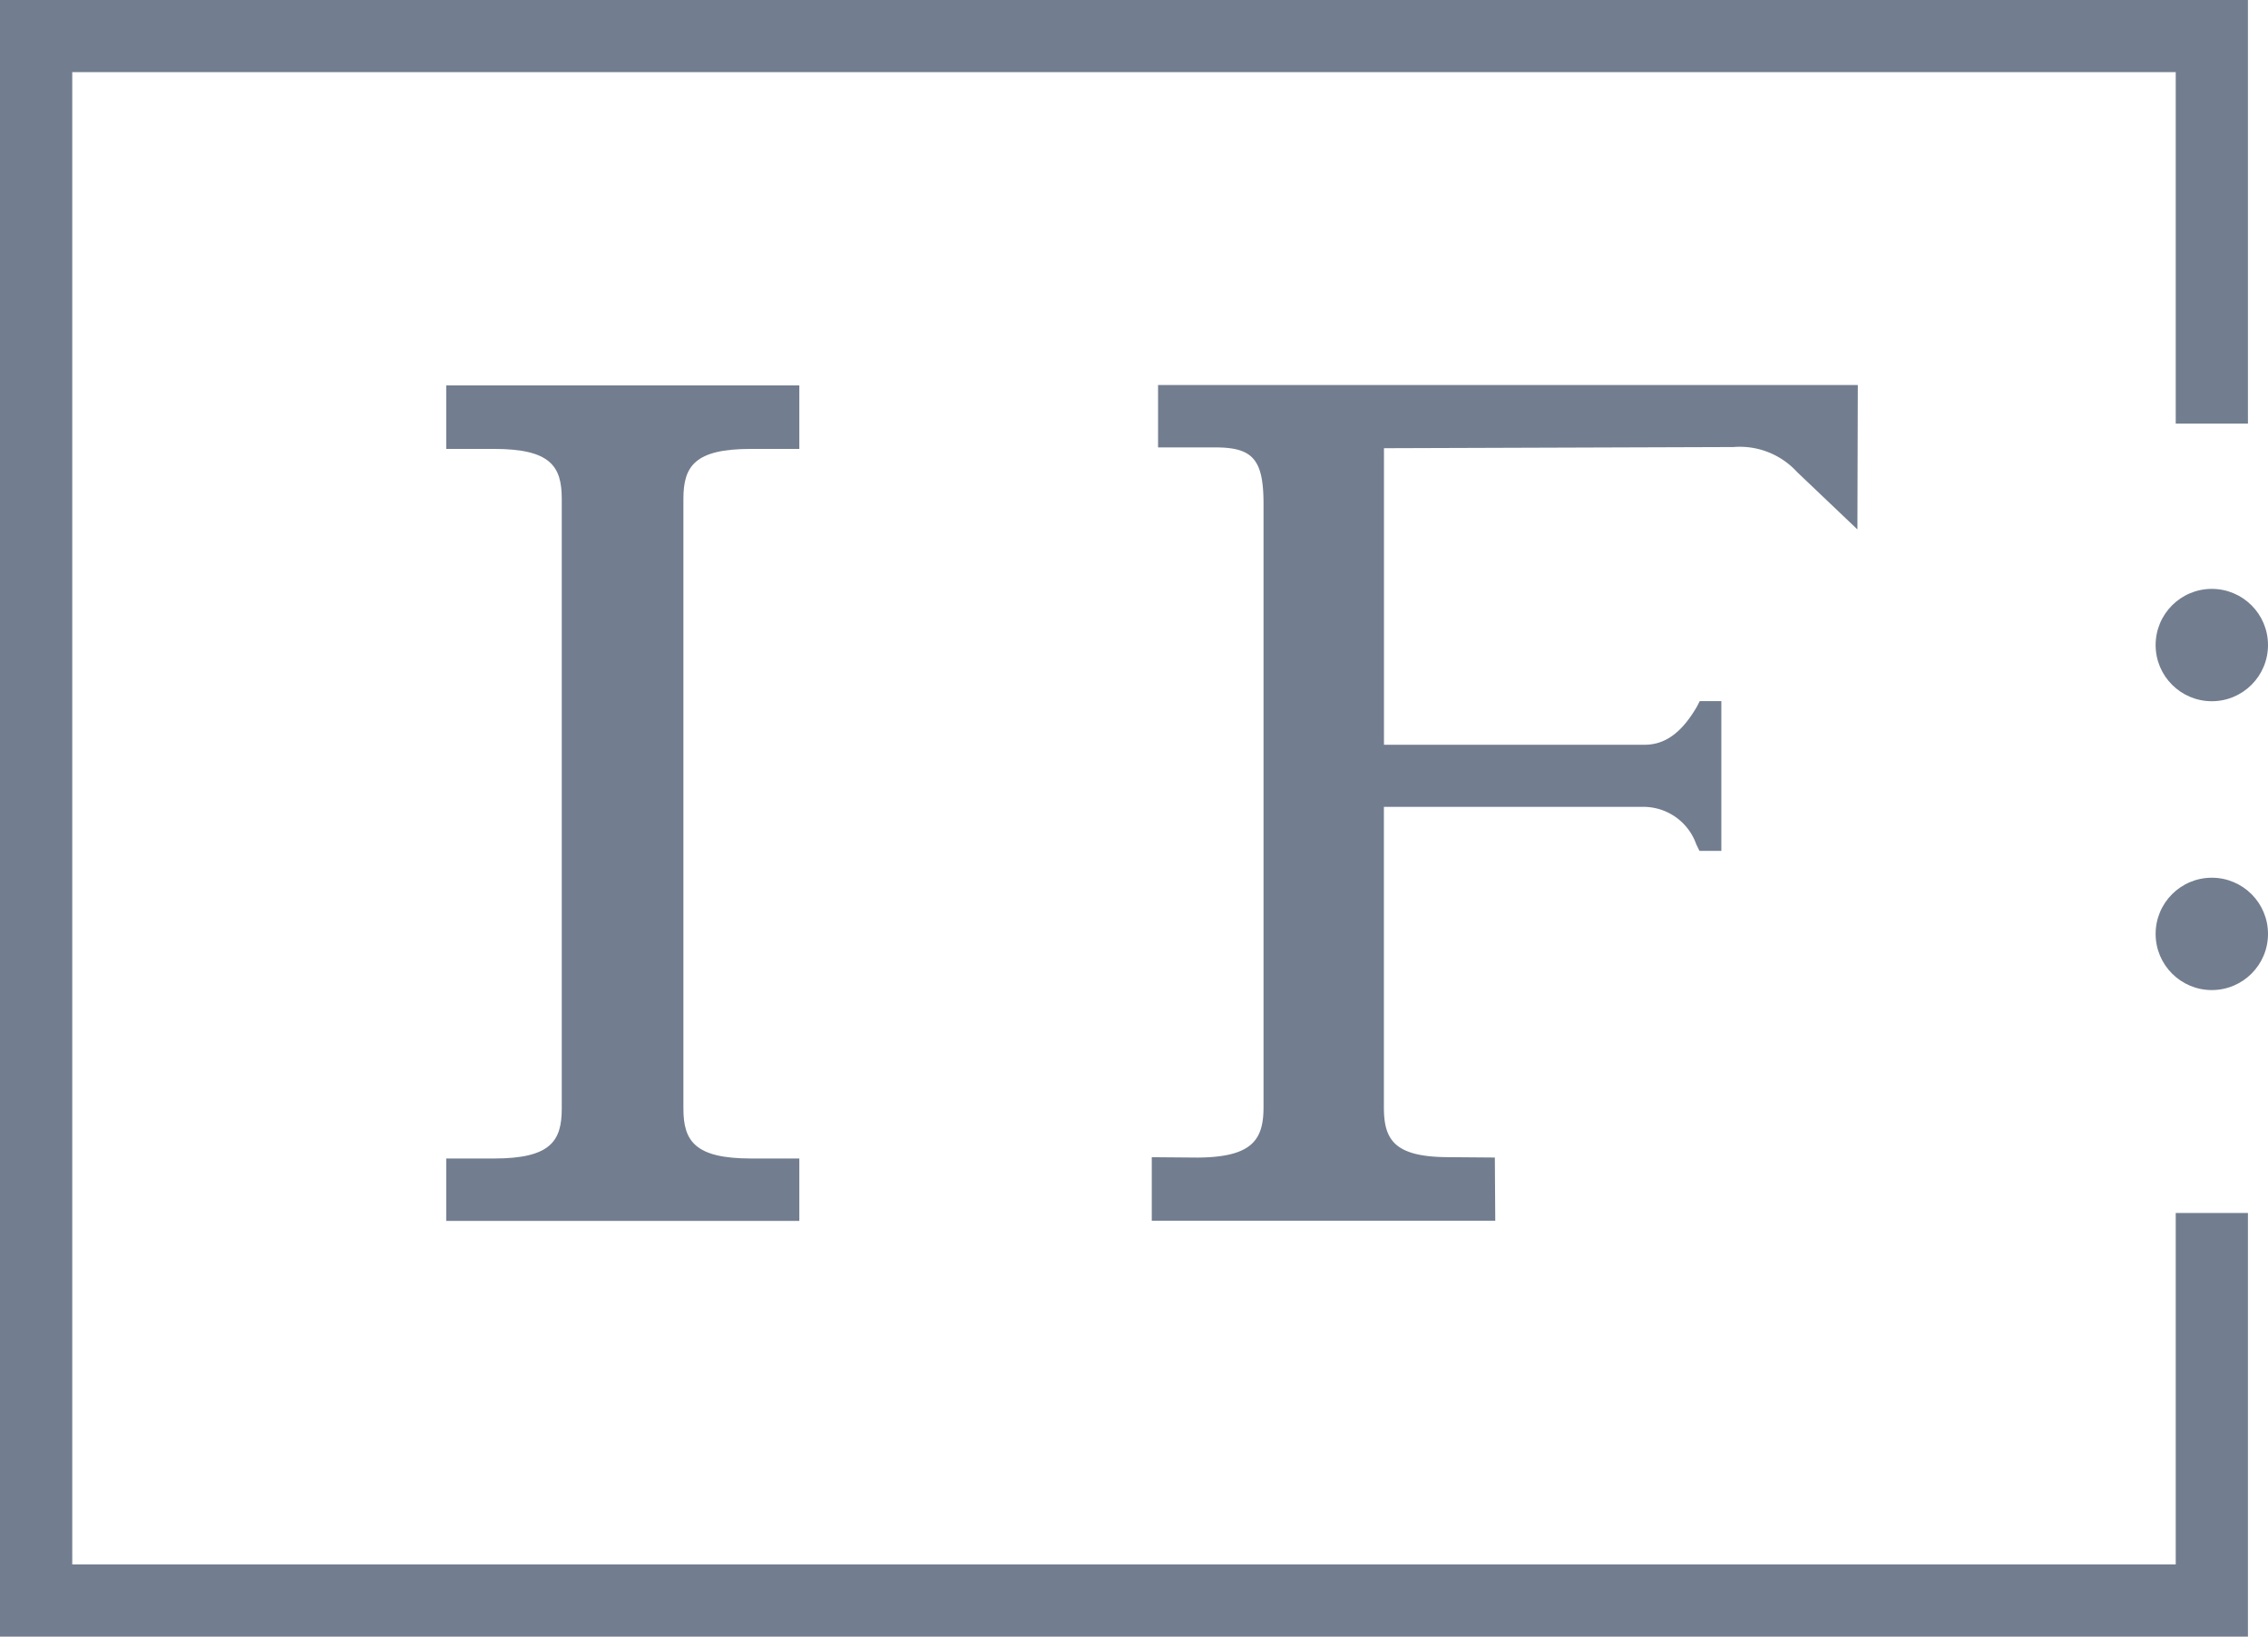
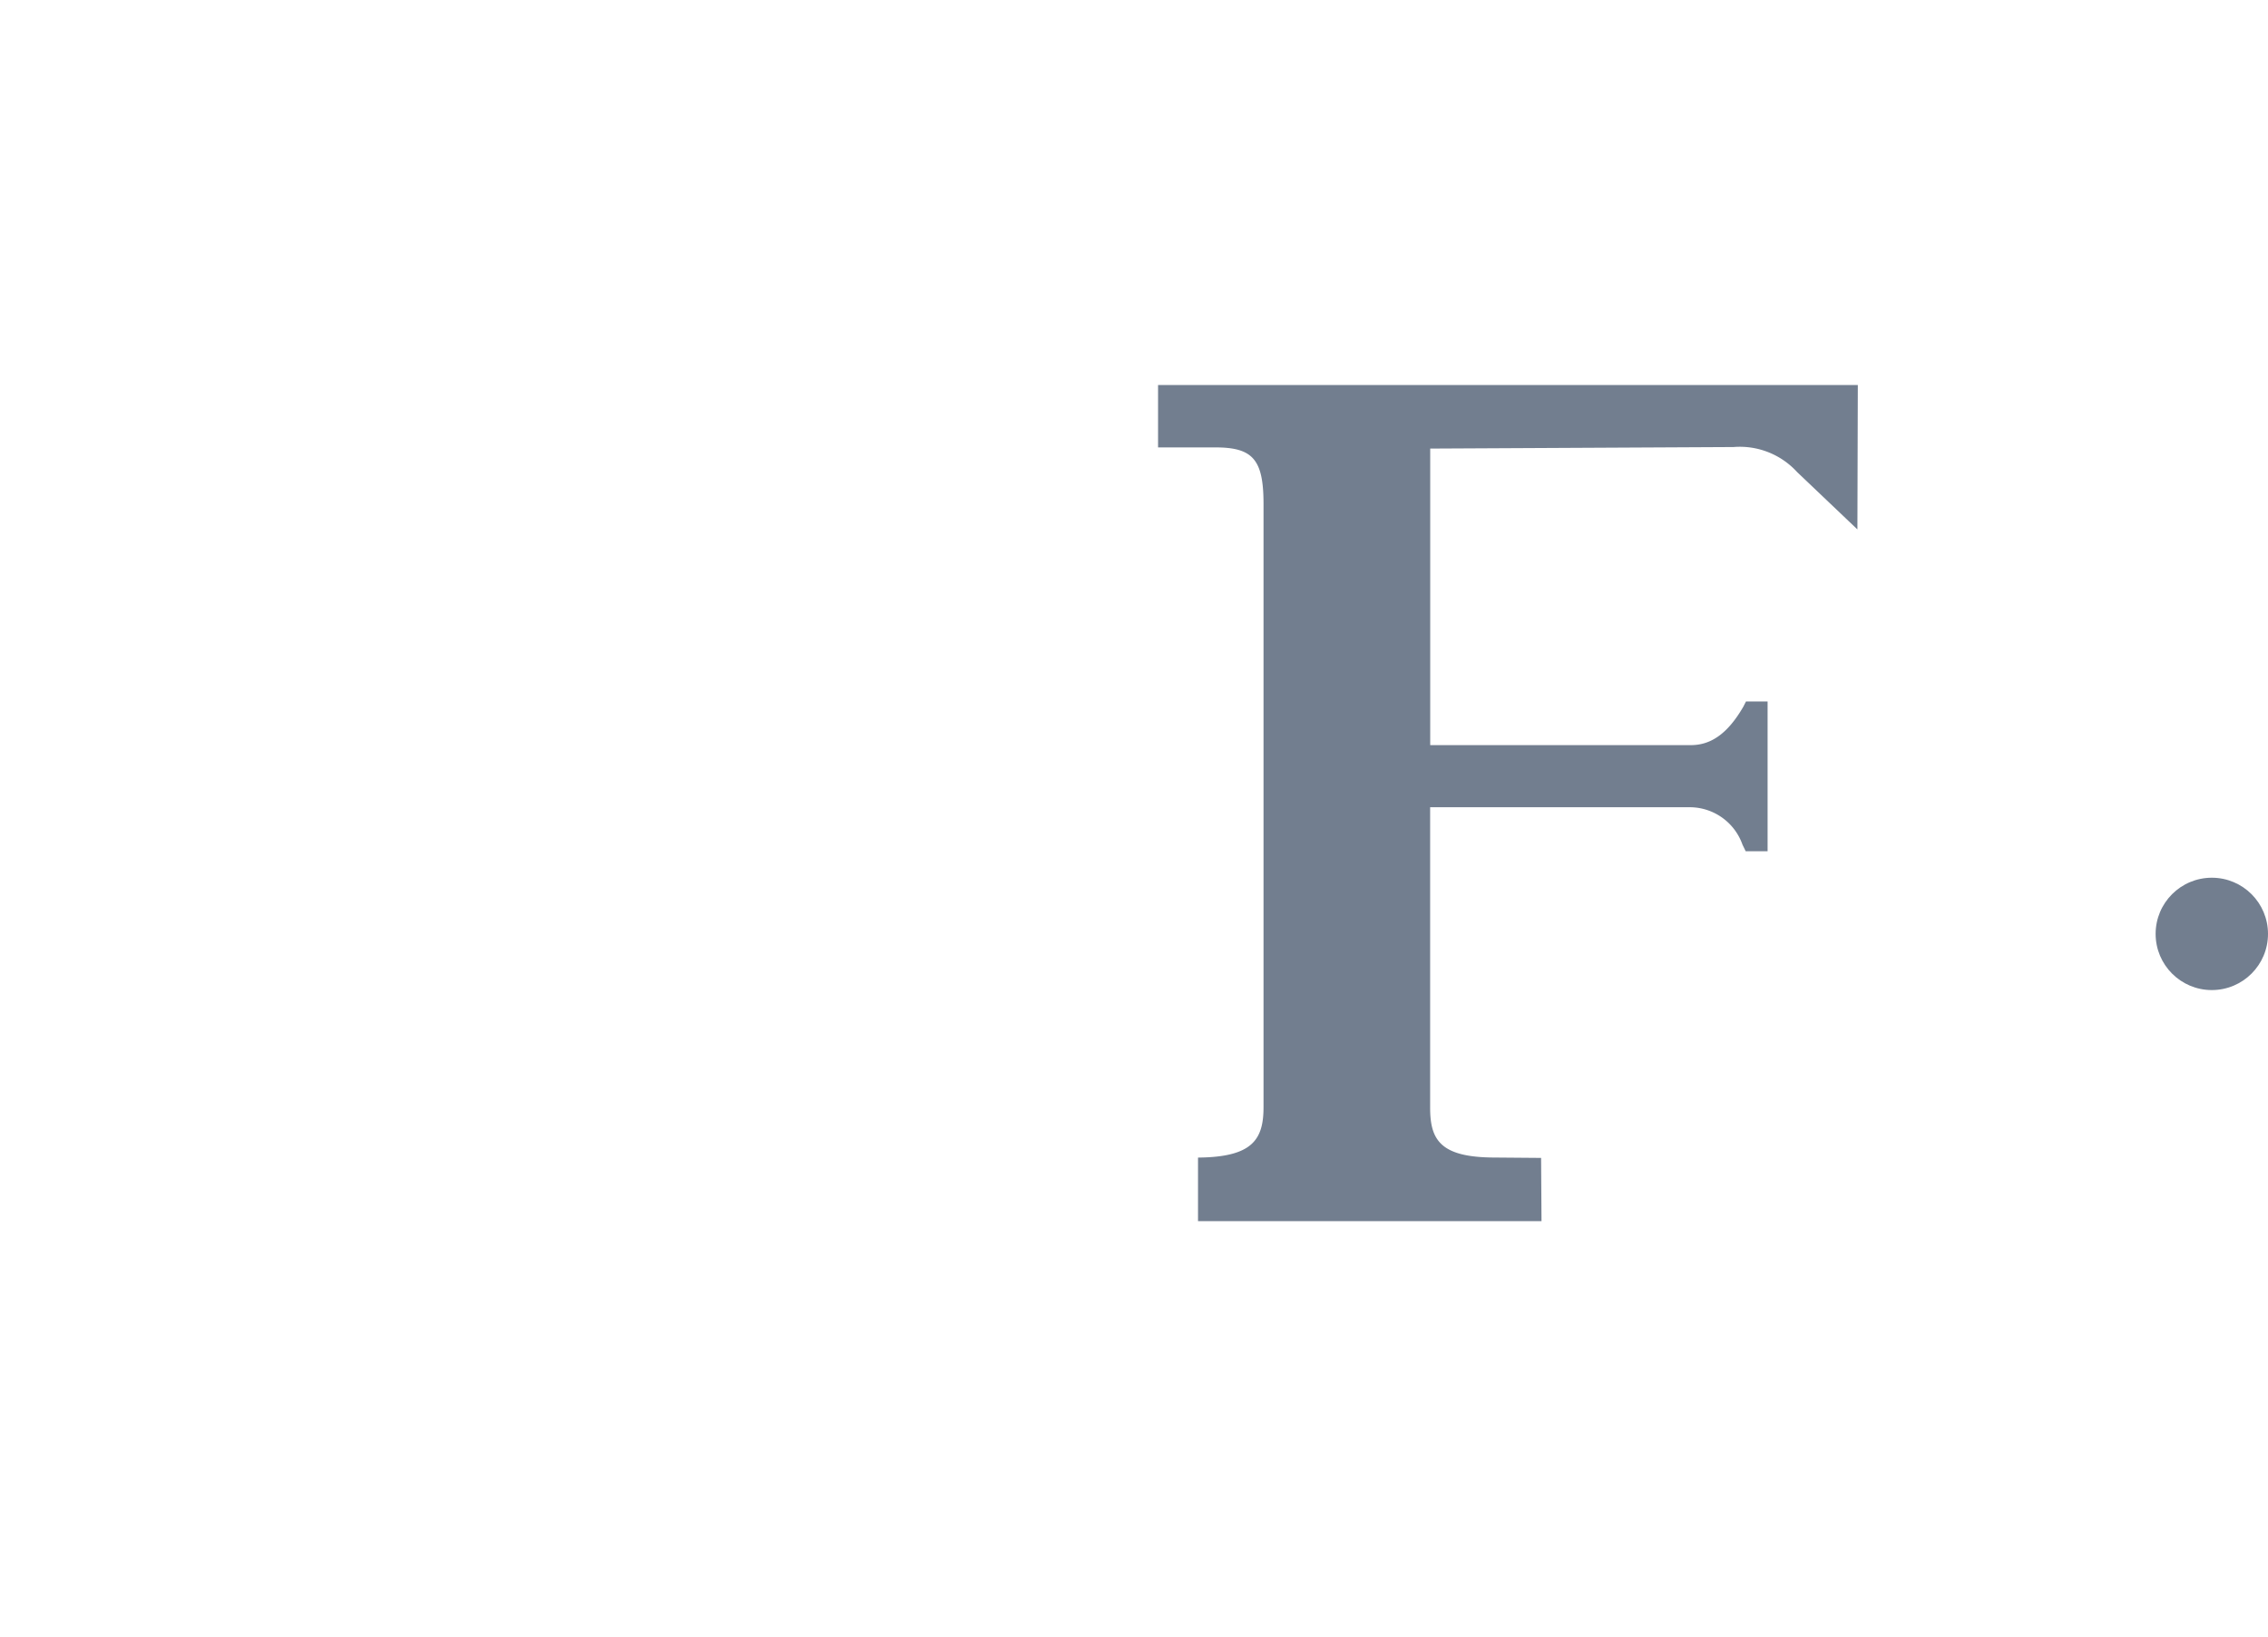
<svg xmlns="http://www.w3.org/2000/svg" width="54.492" height="39.336" viewBox="0 0 54.492 39.336">
  <defs>
    <style>.a{fill:#727e8f;}</style>
  </defs>
  <g transform="translate(0)">
-     <path class="a" d="M946.983,1291.091h-54.01v-39.336h54.01v10.181h-1.735v-8.446H894.709v35.865h50.539v-8.446h1.735Z" transform="translate(-892.973 -1251.756)" />
-   </g>
-   <path class="a" d="M933.569,1299.071h1.157v1.5h-8.484v-1.5h1.149c1.365,0,1.627-.424,1.627-1.2v-14.654c0-.779-.266-1.2-1.627-1.2h-1.149l0-1.527h8.484v1.527h-1.165c-1.35,0-1.62.418-1.62,1.2v14.654c0,.779.274,1.2,1.627,1.2" transform="translate(-915.521 -1271.228)" />
-   <path class="a" d="M992.849,1281.965a1.864,1.864,0,0,1,1.527.6l1.45,1.38.01-3.471H979.023v1.5H980.4c.9,0,1.157.289,1.157,1.357v14.5c0,.779-.266,1.2-1.574,1.211l-1.111-.009v1.527h8.253l-.01-1.519-1.1-.009c-1.319,0-1.566-.418-1.566-1.2v-7.219h6.263a1.346,1.346,0,0,1,1.242.9l.077.158h.526v-3.6h-.519l-.067.131c-.366.629-.765.918-1.257.918h-6.263v-7.127Z" transform="translate(-951.199 -1271.221)" />
-   <ellipse class="a" cx="1.35" cy="1.35" rx="1.35" ry="1.35" transform="translate(51.792 14.153)" />
+     </g>
+   <path class="a" d="M992.849,1281.965a1.864,1.864,0,0,1,1.527.6l1.45,1.38.01-3.471H979.023v1.5H980.4c.9,0,1.157.289,1.157,1.357v14.5c0,.779-.266,1.2-1.574,1.211v1.527h8.253l-.01-1.519-1.1-.009c-1.319,0-1.566-.418-1.566-1.2v-7.219h6.263a1.346,1.346,0,0,1,1.242.9l.077.158h.526v-3.6h-.519l-.067.131c-.366.629-.765.918-1.257.918h-6.263v-7.127Z" transform="translate(-951.199 -1271.221)" />
  <ellipse class="a" cx="1.35" cy="1.35" rx="1.35" ry="1.35" transform="translate(51.792 21.095)" />
</svg>